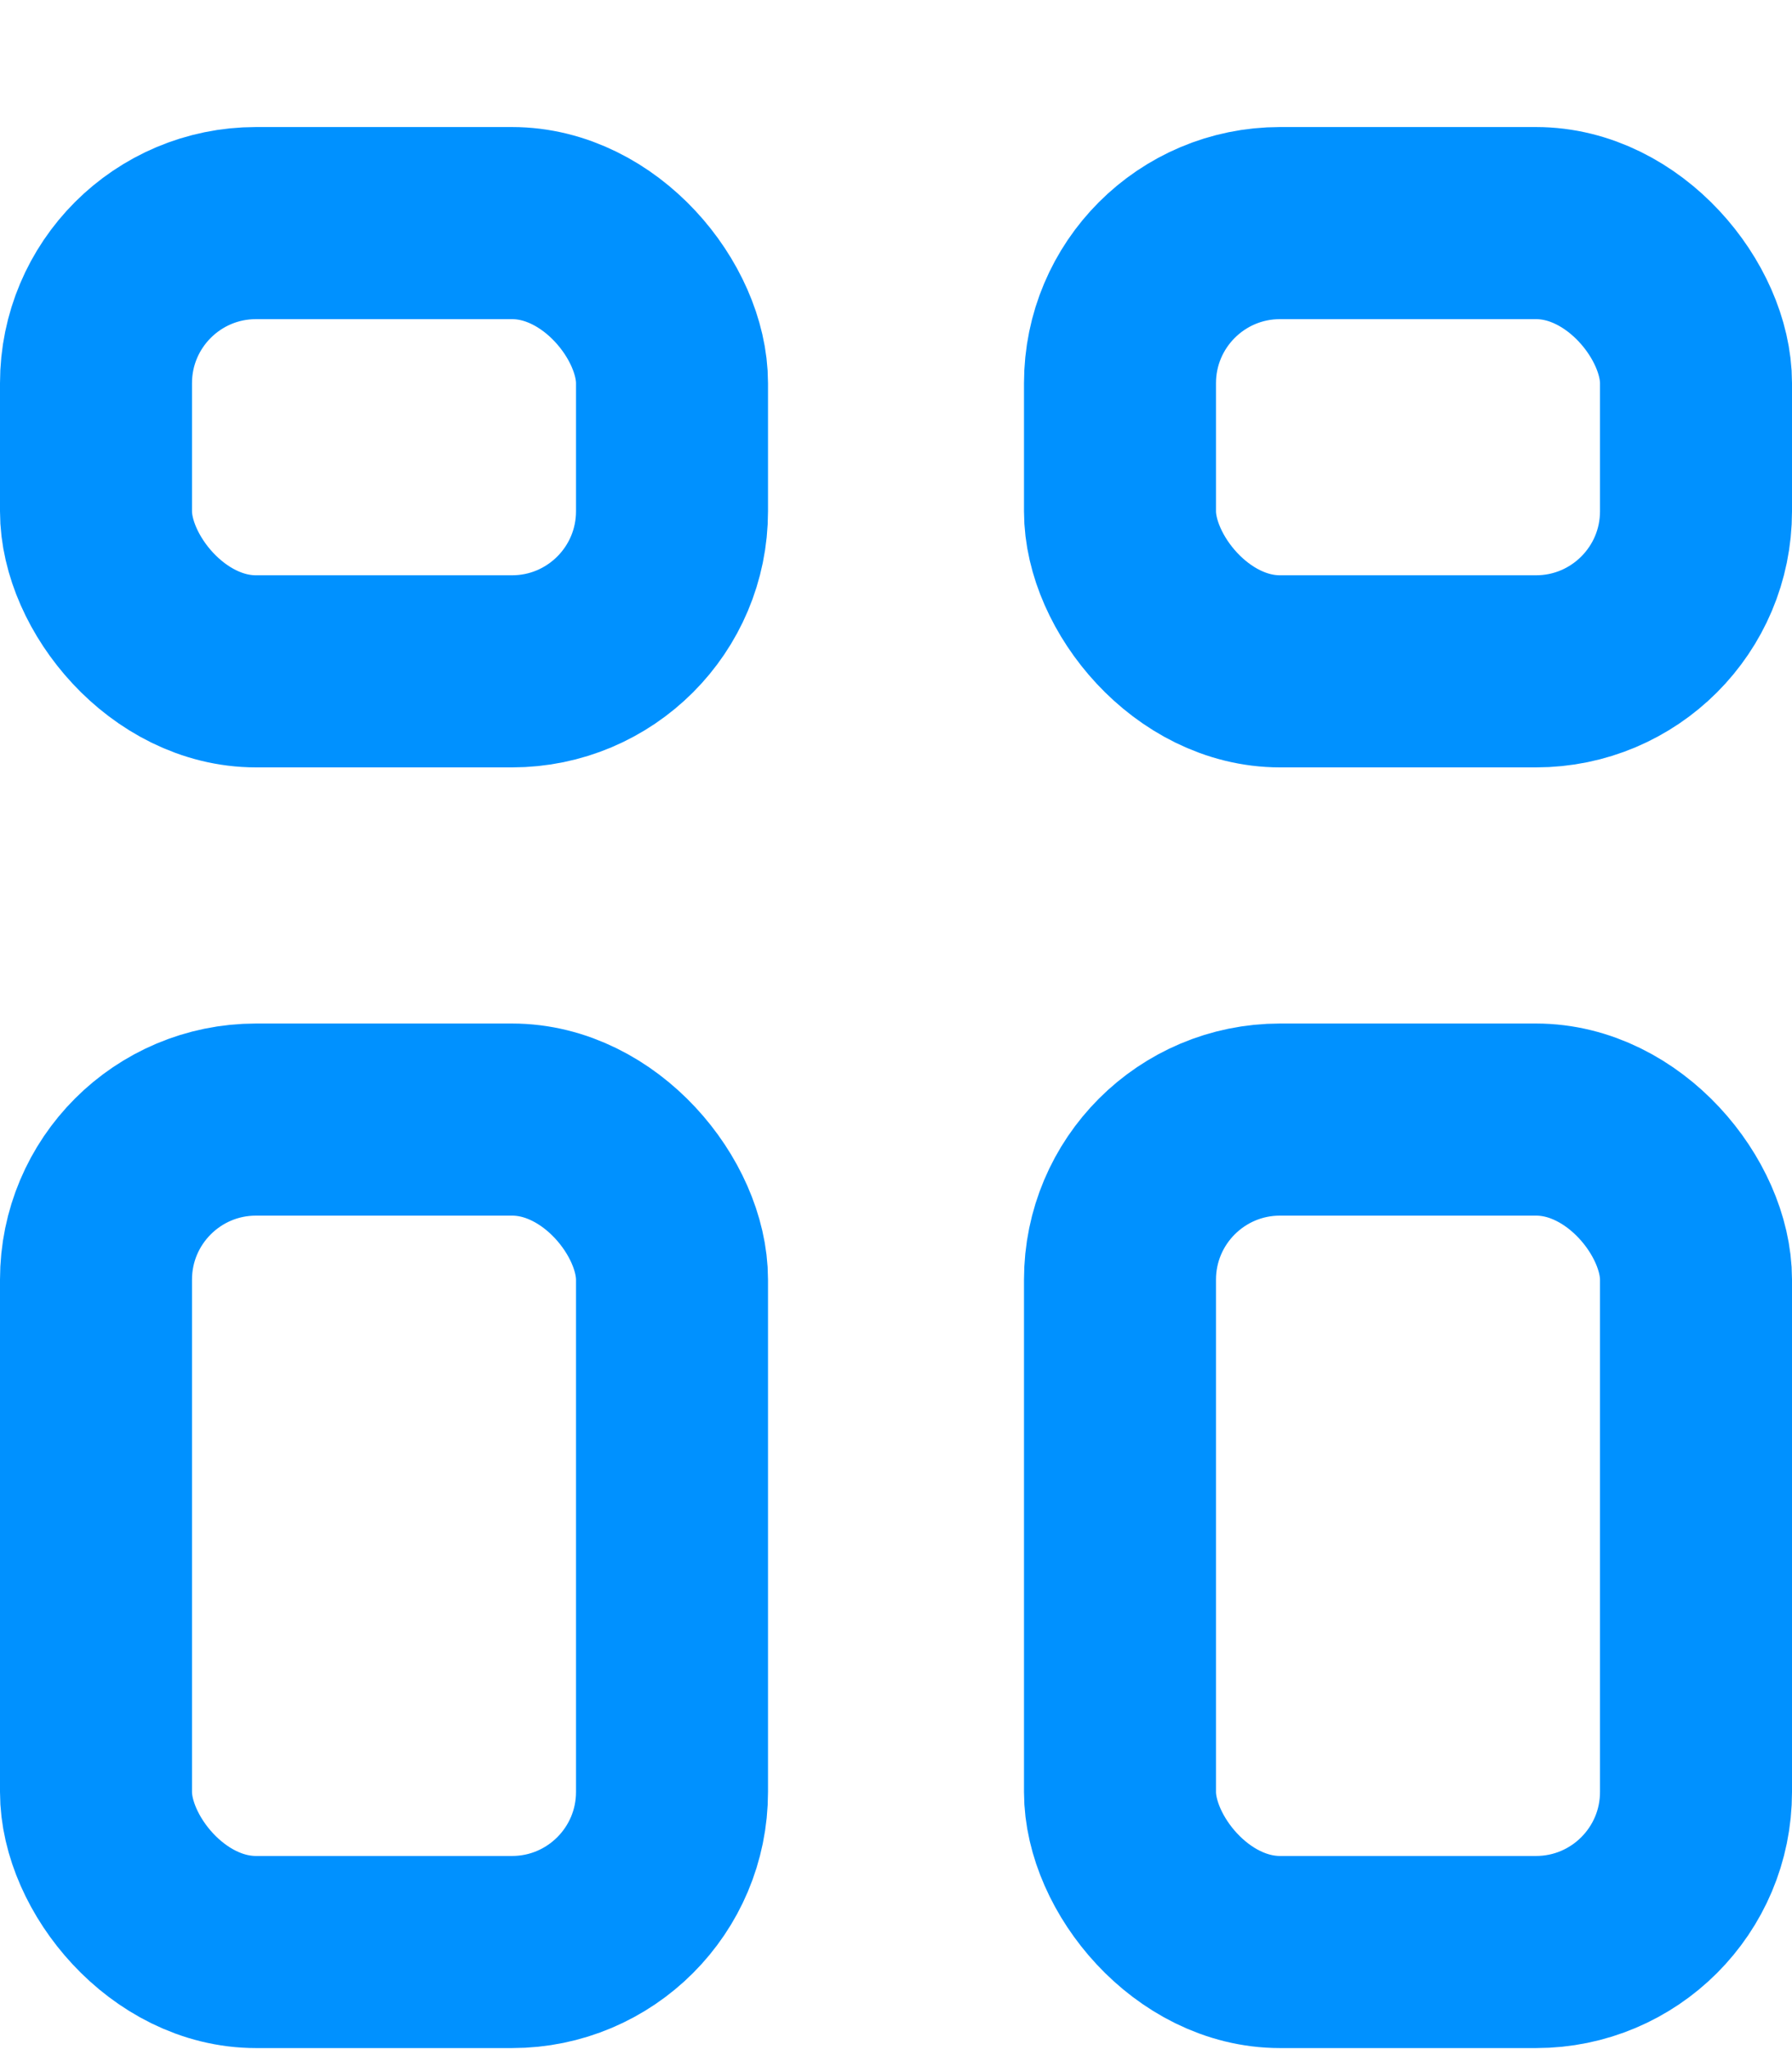
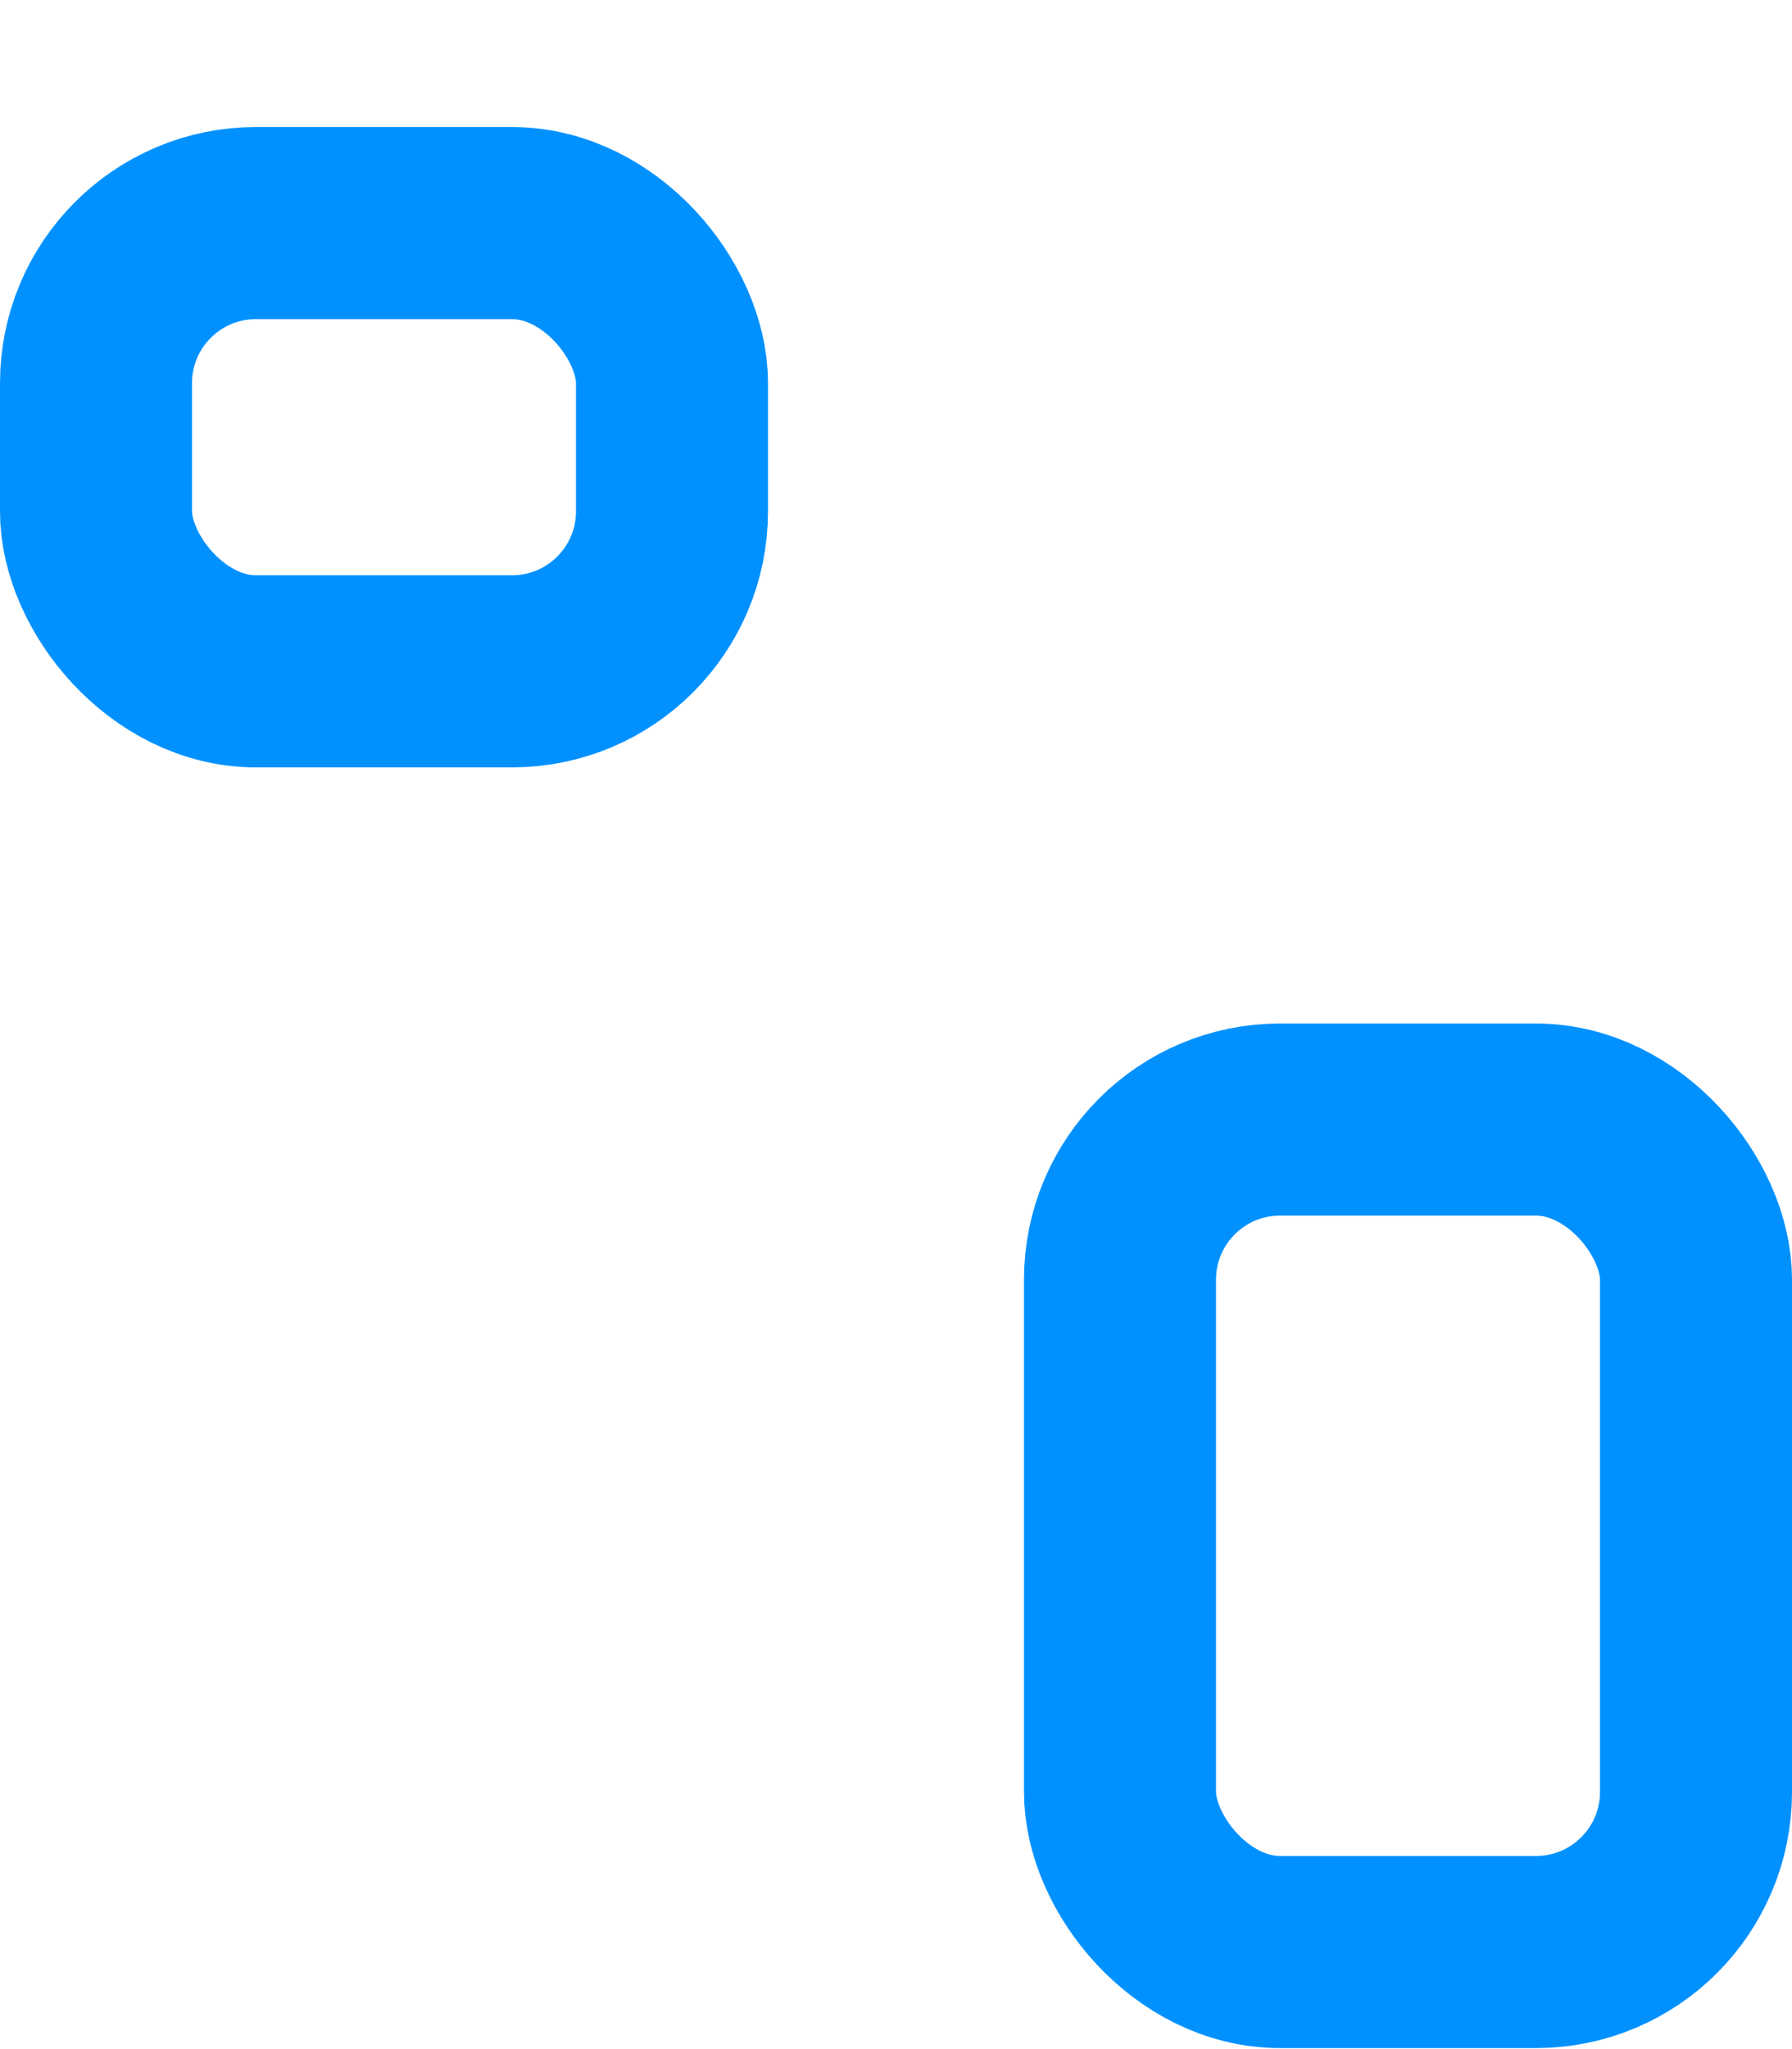
<svg xmlns="http://www.w3.org/2000/svg" width="14" height="16" viewBox="0 0 14 16" fill="none">
-   <rect x="0.75" y="8.742" width="4.5" height="6.5" rx="1.25" stroke="#0091FF" stroke-width="1.5" />
  <rect x="0.75" y="1.742" width="4.5" height="3.5" rx="1.25" stroke="#0091FF" stroke-width="1.5" />
  <rect x="8.75" y="8.742" width="4.5" height="6.5" rx="1.25" stroke="#0091FF" stroke-width="1.5" />
-   <rect x="8.75" y="1.742" width="4.5" height="3.5" rx="1.25" stroke="#0091FF" stroke-width="1.5" />
</svg>